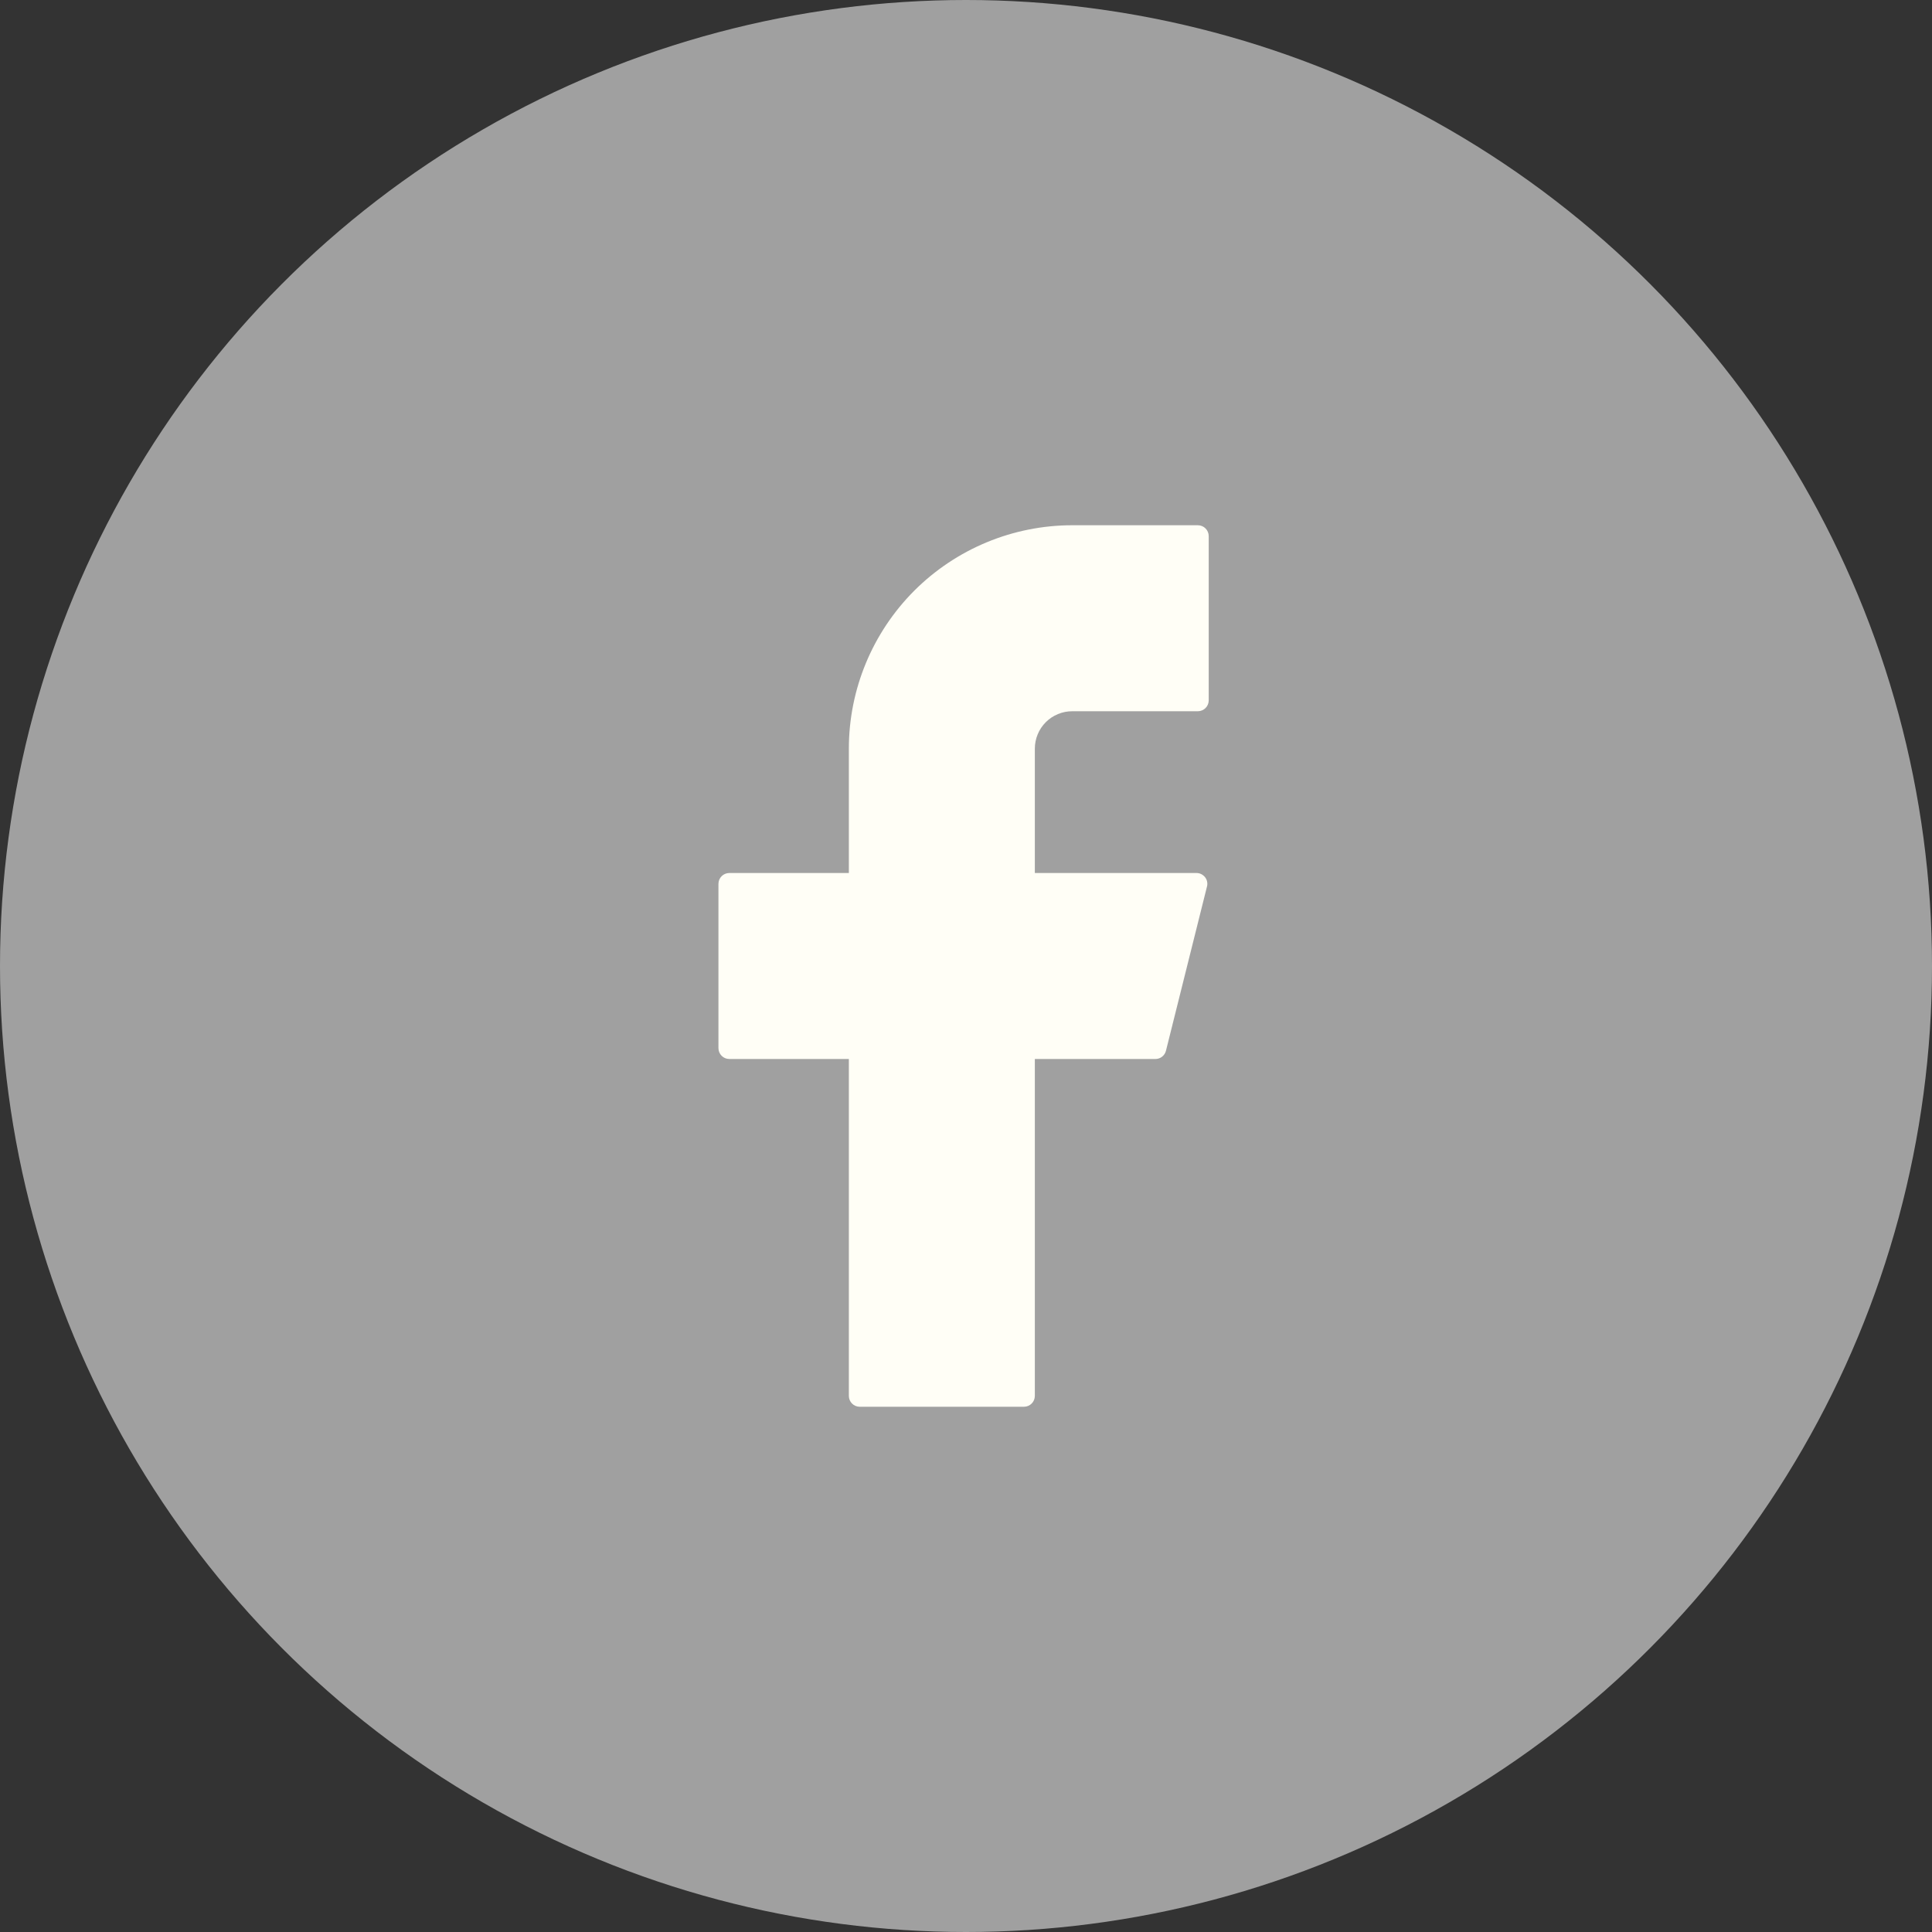
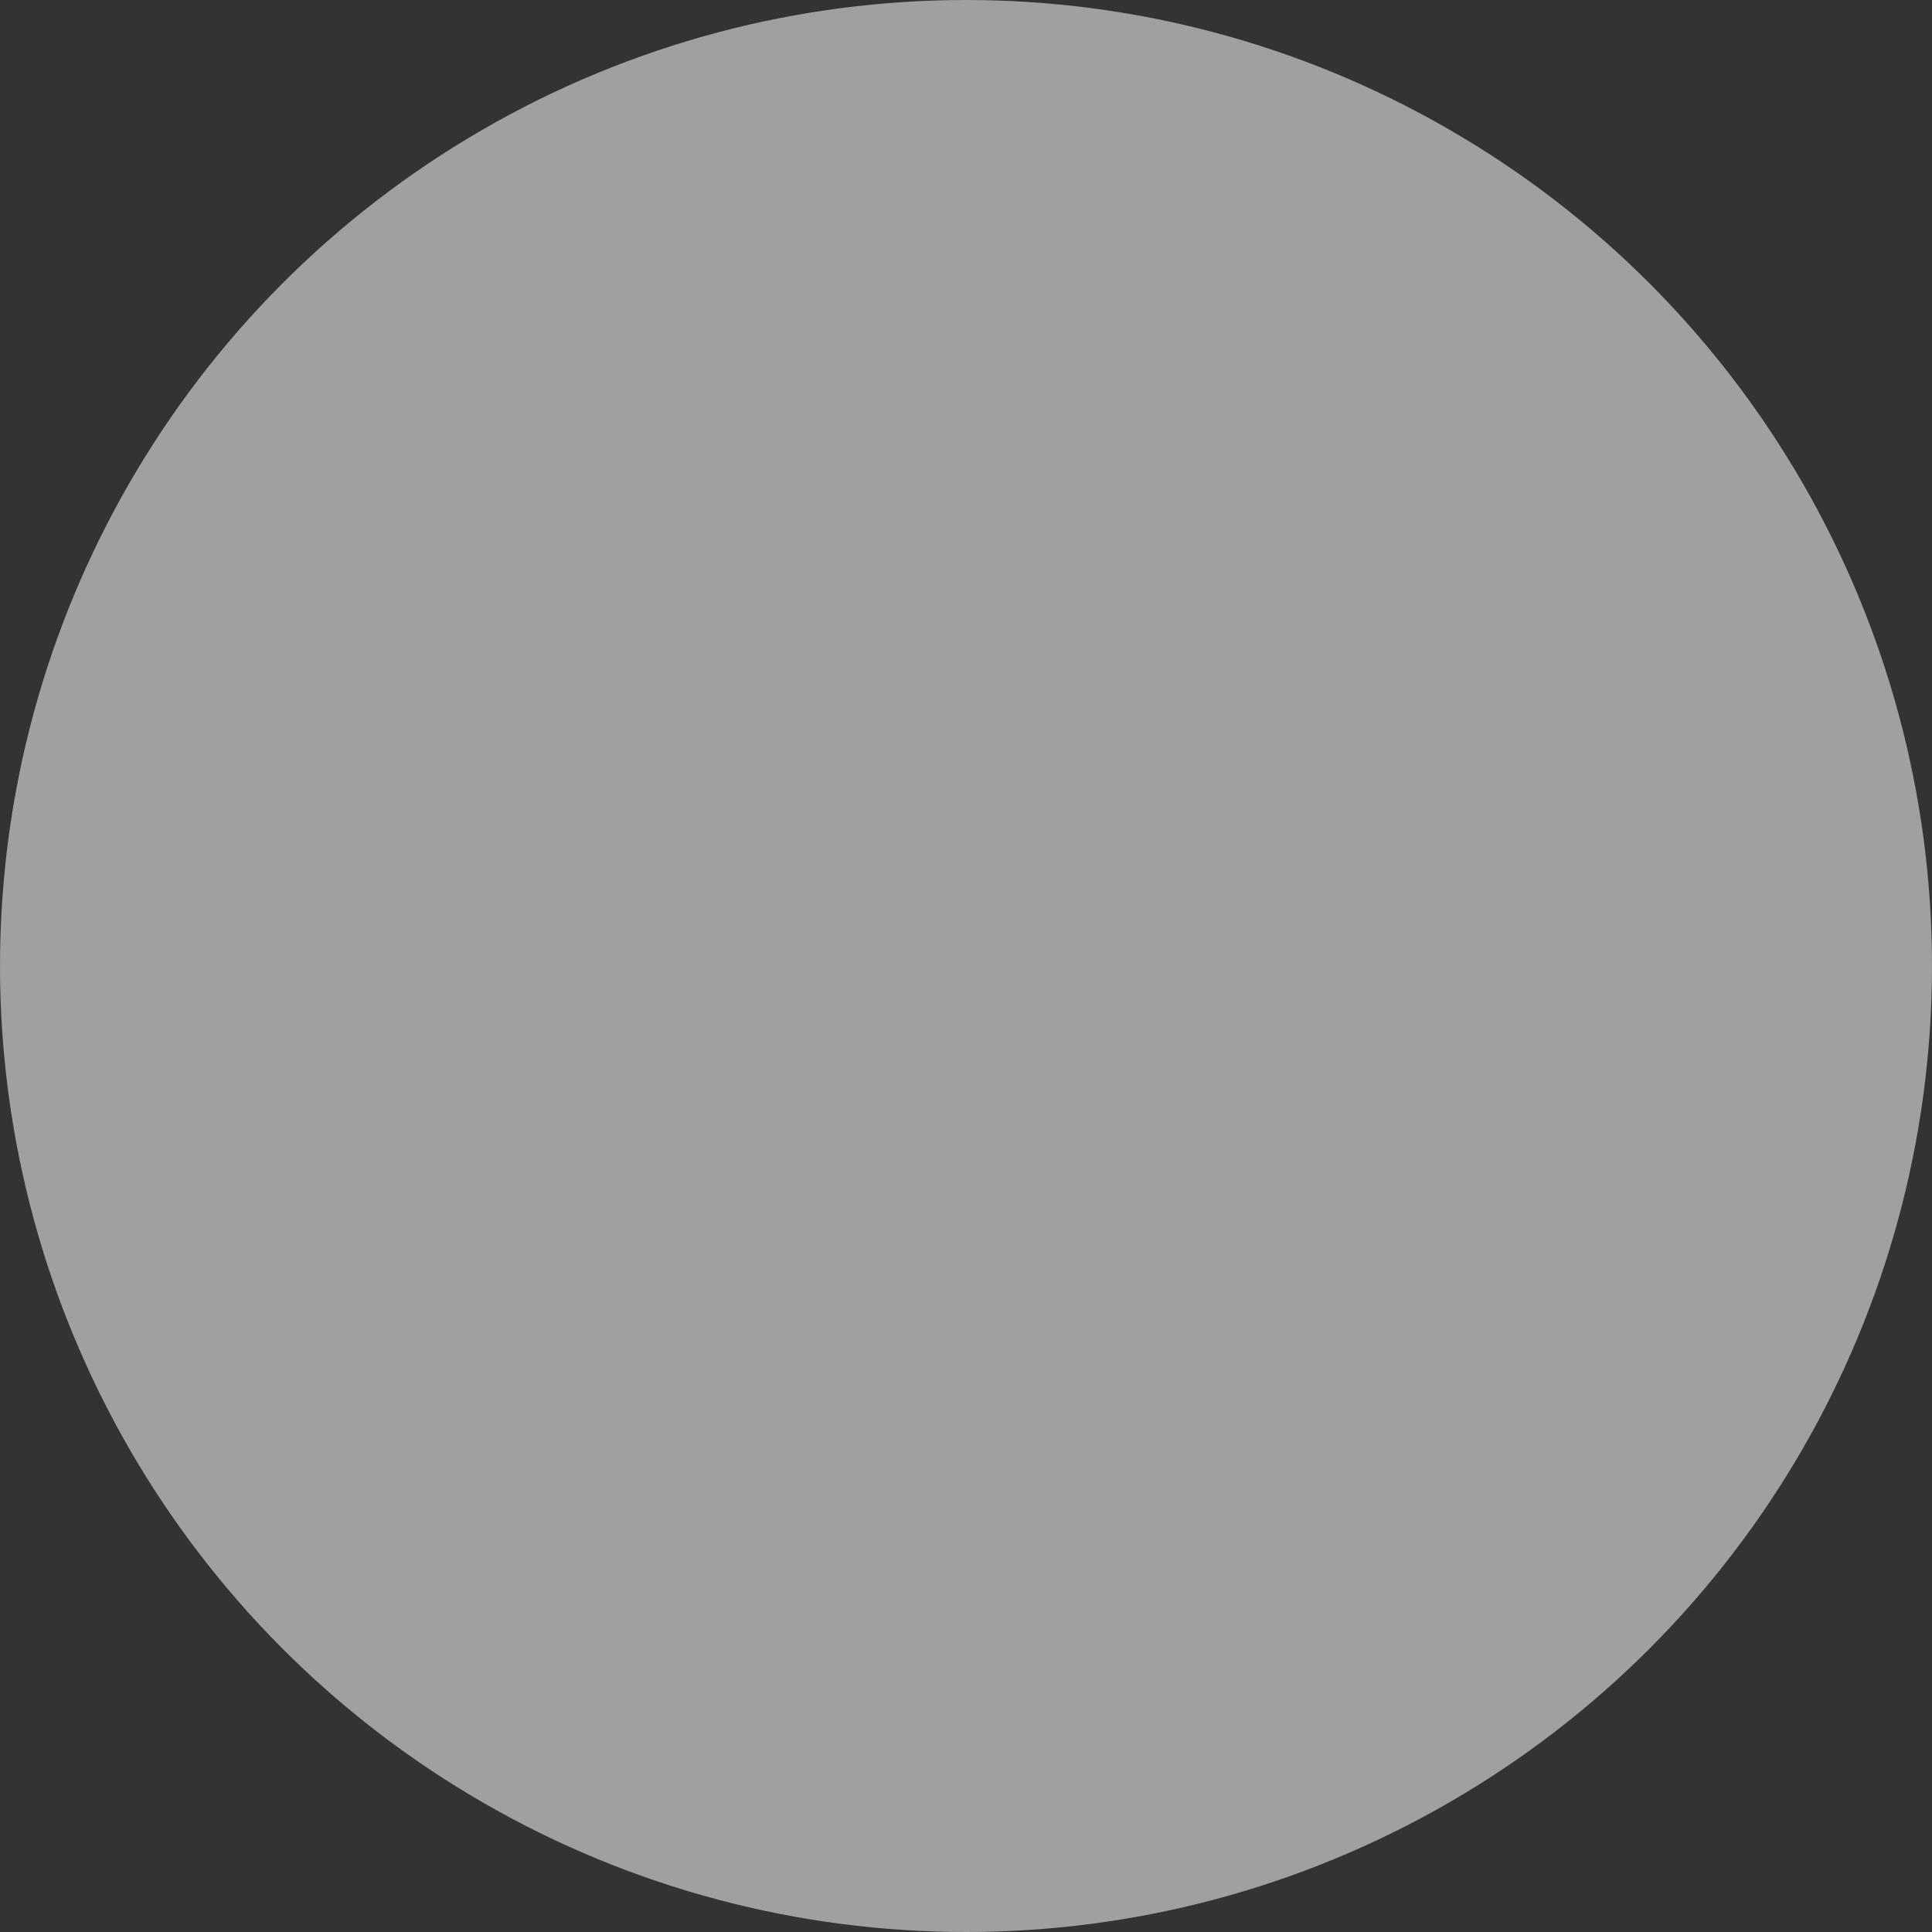
<svg xmlns="http://www.w3.org/2000/svg" width="30" height="30" viewBox="0 0 30 30" fill="none">
  <rect x="0" y="0" width="30" height="30" fill="#333333" stroke="none" />
  <circle cx="15" cy="15" r="15" fill="#A0A0A0" />
-   <path d="M16.65 8.156C15.73 8.156 14.848 8.522 14.197 9.172C13.547 9.823 13.181 10.705 13.181 11.625V13.556H11.325C11.232 13.556 11.156 13.631 11.156 13.725V16.275C11.156 16.368 11.231 16.444 11.325 16.444H13.181V21.675C13.181 21.768 13.256 21.844 13.35 21.844H15.9C15.993 21.844 16.069 21.769 16.069 21.675V16.444H17.942C18.019 16.444 18.086 16.391 18.105 16.316L18.742 13.766C18.749 13.741 18.749 13.715 18.744 13.69C18.739 13.665 18.728 13.642 18.712 13.621C18.696 13.601 18.676 13.585 18.653 13.573C18.63 13.562 18.605 13.556 18.579 13.556H16.069V11.625C16.069 11.549 16.084 11.473 16.113 11.403C16.142 11.332 16.185 11.268 16.239 11.214C16.293 11.16 16.357 11.117 16.428 11.088C16.498 11.059 16.574 11.044 16.65 11.044H18.6C18.693 11.044 18.769 10.969 18.769 10.875V8.325C18.769 8.232 18.694 8.156 18.6 8.156H16.65Z" fill="#FFFEF6" />
</svg>